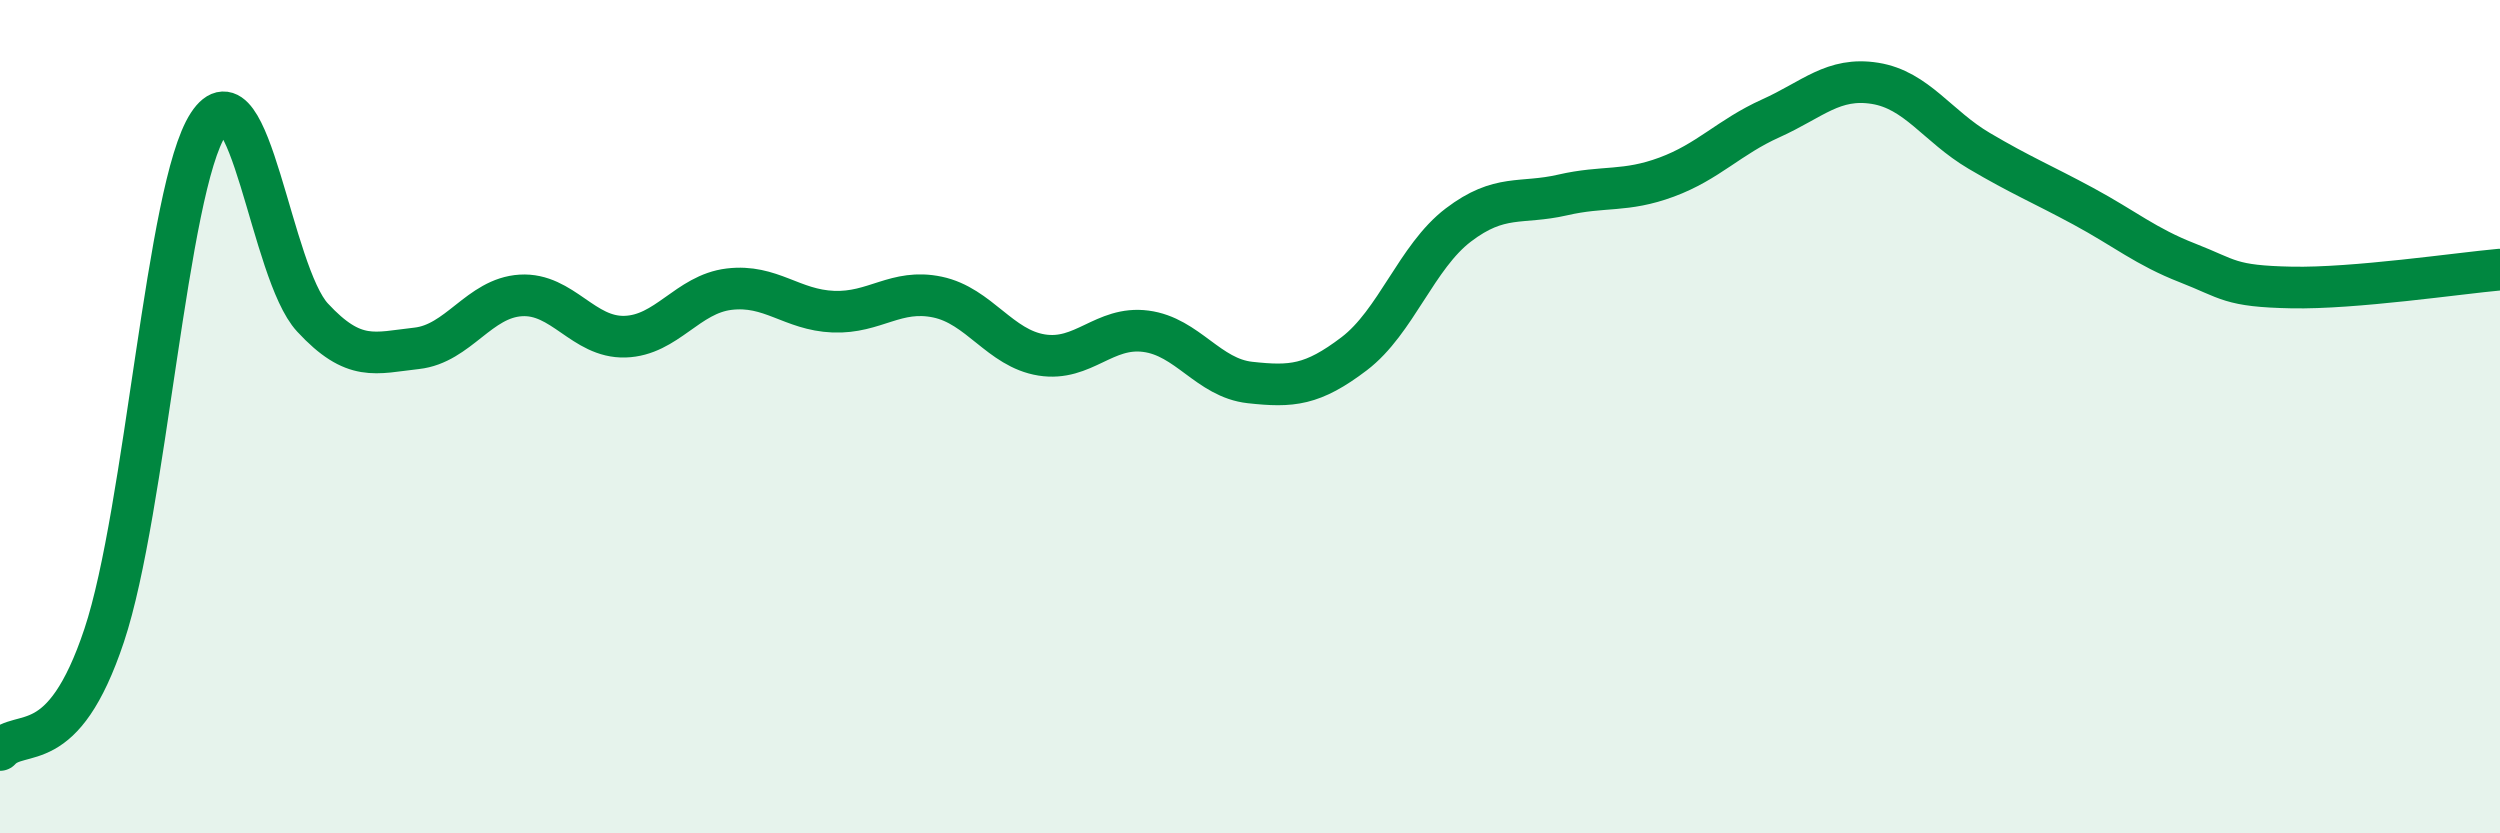
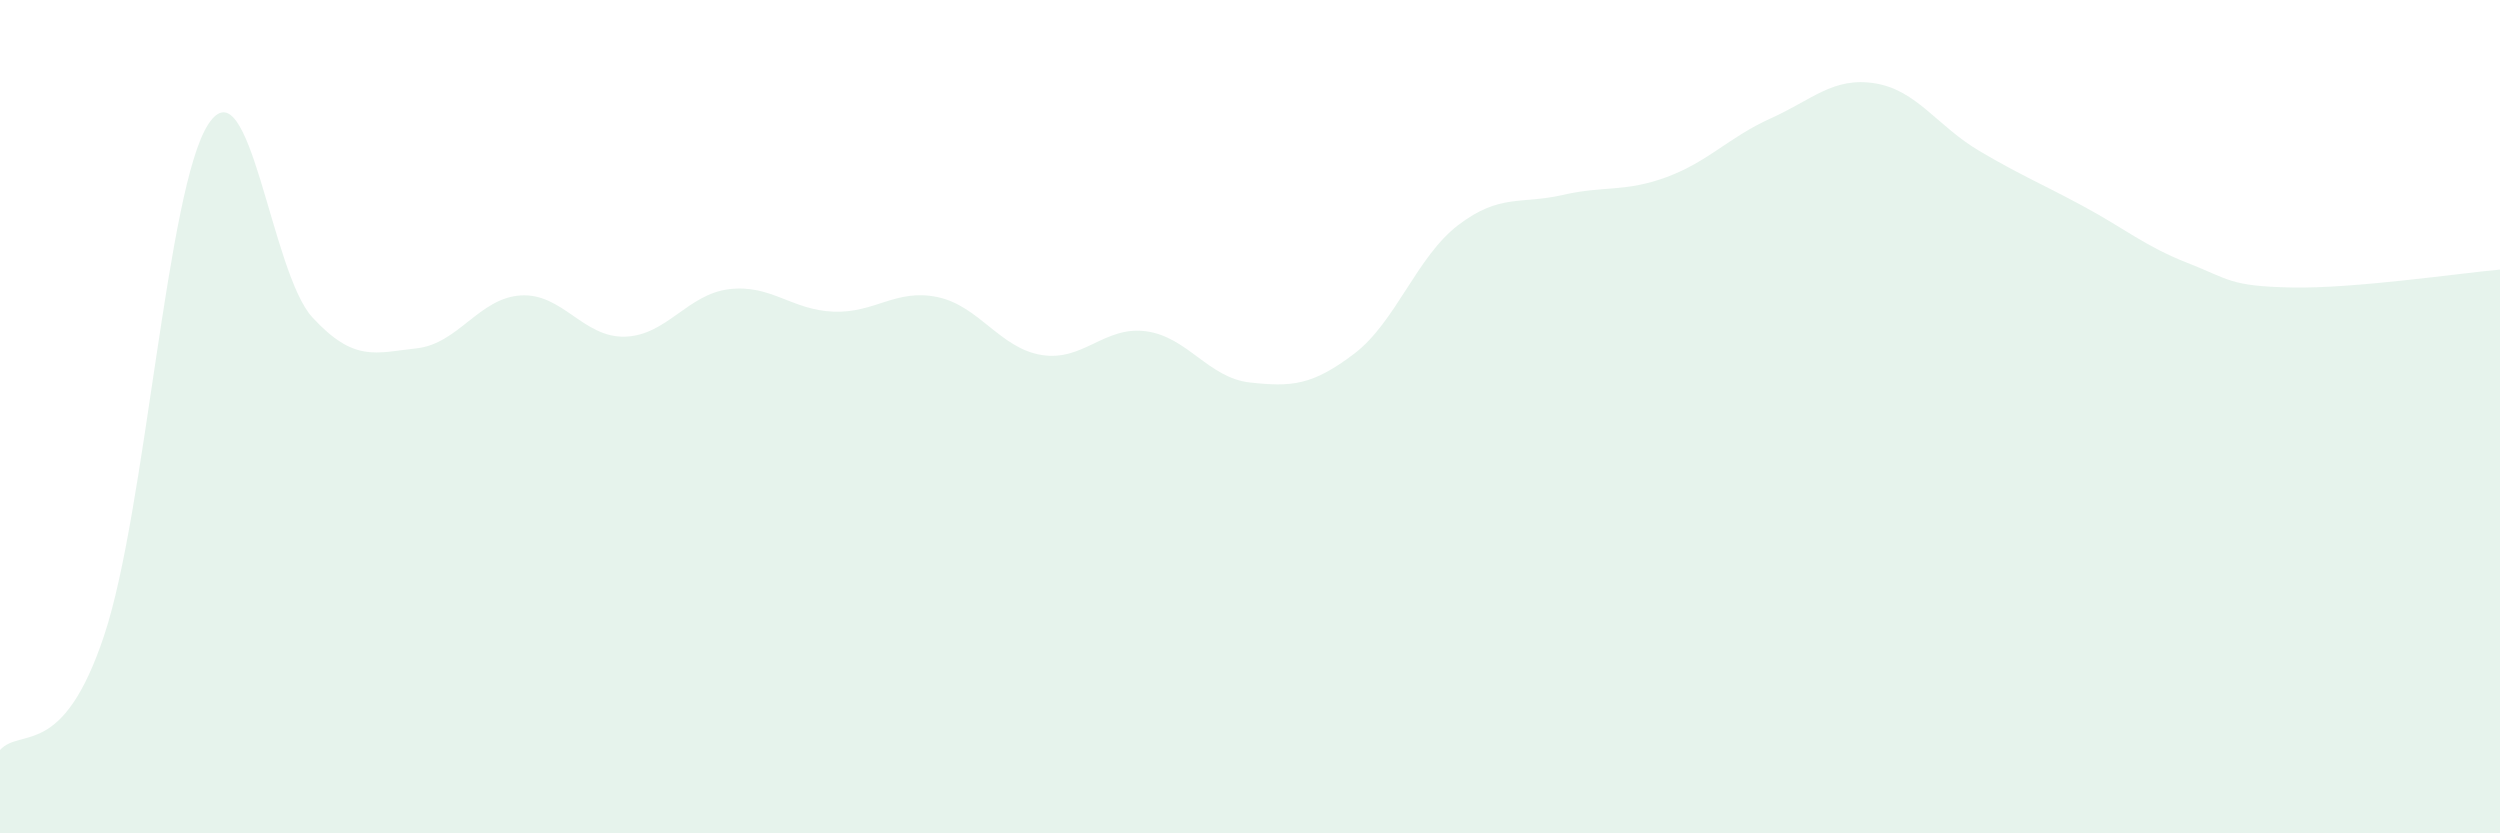
<svg xmlns="http://www.w3.org/2000/svg" width="60" height="20" viewBox="0 0 60 20">
  <path d="M 0,18 C 0.5,17.45 1.5,18.25 2.5,15.25 C 3.5,12.25 4,4.51 5,2.98 C 6,1.45 6.5,6.54 7.5,7.62 C 8.5,8.7 9,8.47 10,8.36 C 11,8.25 11.5,7.15 12.5,7.09 C 13.5,7.03 14,8.11 15,8.08 C 16,8.05 16.5,7.06 17.5,6.94 C 18.5,6.82 19,7.44 20,7.48 C 21,7.52 21.5,6.92 22.5,7.13 C 23.5,7.34 24,8.36 25,8.52 C 26,8.68 26.5,7.82 27.5,7.95 C 28.5,8.08 29,9.07 30,9.18 C 31,9.29 31.5,9.25 32.5,8.49 C 33.5,7.73 34,6.16 35,5.4 C 36,4.64 36.5,4.91 37.5,4.68 C 38.5,4.45 39,4.62 40,4.25 C 41,3.88 41.5,3.29 42.5,2.84 C 43.5,2.39 44,1.84 45,2 C 46,2.16 46.5,3.03 47.5,3.62 C 48.5,4.21 49,4.41 50,4.95 C 51,5.49 51.5,5.92 52.5,6.31 C 53.5,6.7 53.5,6.87 55,6.9 C 56.5,6.93 59,6.56 60,6.47L60 20L0 20Z" fill="#008740" opacity="0.1" stroke-linecap="round" stroke-linejoin="round" />
-   <path d="M 0,18 C 0.5,17.45 1.5,18.25 2.5,15.25 C 3.5,12.25 4,4.51 5,2.98 C 6,1.45 6.5,6.54 7.5,7.62 C 8.5,8.7 9,8.47 10,8.36 C 11,8.25 11.5,7.15 12.5,7.09 C 13.5,7.03 14,8.11 15,8.08 C 16,8.05 16.5,7.06 17.5,6.94 C 18.5,6.82 19,7.44 20,7.48 C 21,7.52 21.5,6.92 22.5,7.13 C 23.5,7.34 24,8.36 25,8.52 C 26,8.68 26.5,7.82 27.5,7.95 C 28.5,8.08 29,9.07 30,9.18 C 31,9.29 31.5,9.25 32.5,8.49 C 33.5,7.73 34,6.16 35,5.4 C 36,4.64 36.5,4.91 37.5,4.68 C 38.5,4.45 39,4.62 40,4.25 C 41,3.88 41.5,3.29 42.5,2.84 C 43.5,2.39 44,1.84 45,2 C 46,2.16 46.5,3.03 47.5,3.62 C 48.5,4.21 49,4.41 50,4.95 C 51,5.49 51.5,5.92 52.5,6.31 C 53.5,6.7 53.5,6.87 55,6.9 C 56.5,6.93 59,6.56 60,6.47" stroke="#008740" stroke-width="1" fill="none" stroke-linecap="round" stroke-linejoin="round" />
</svg>